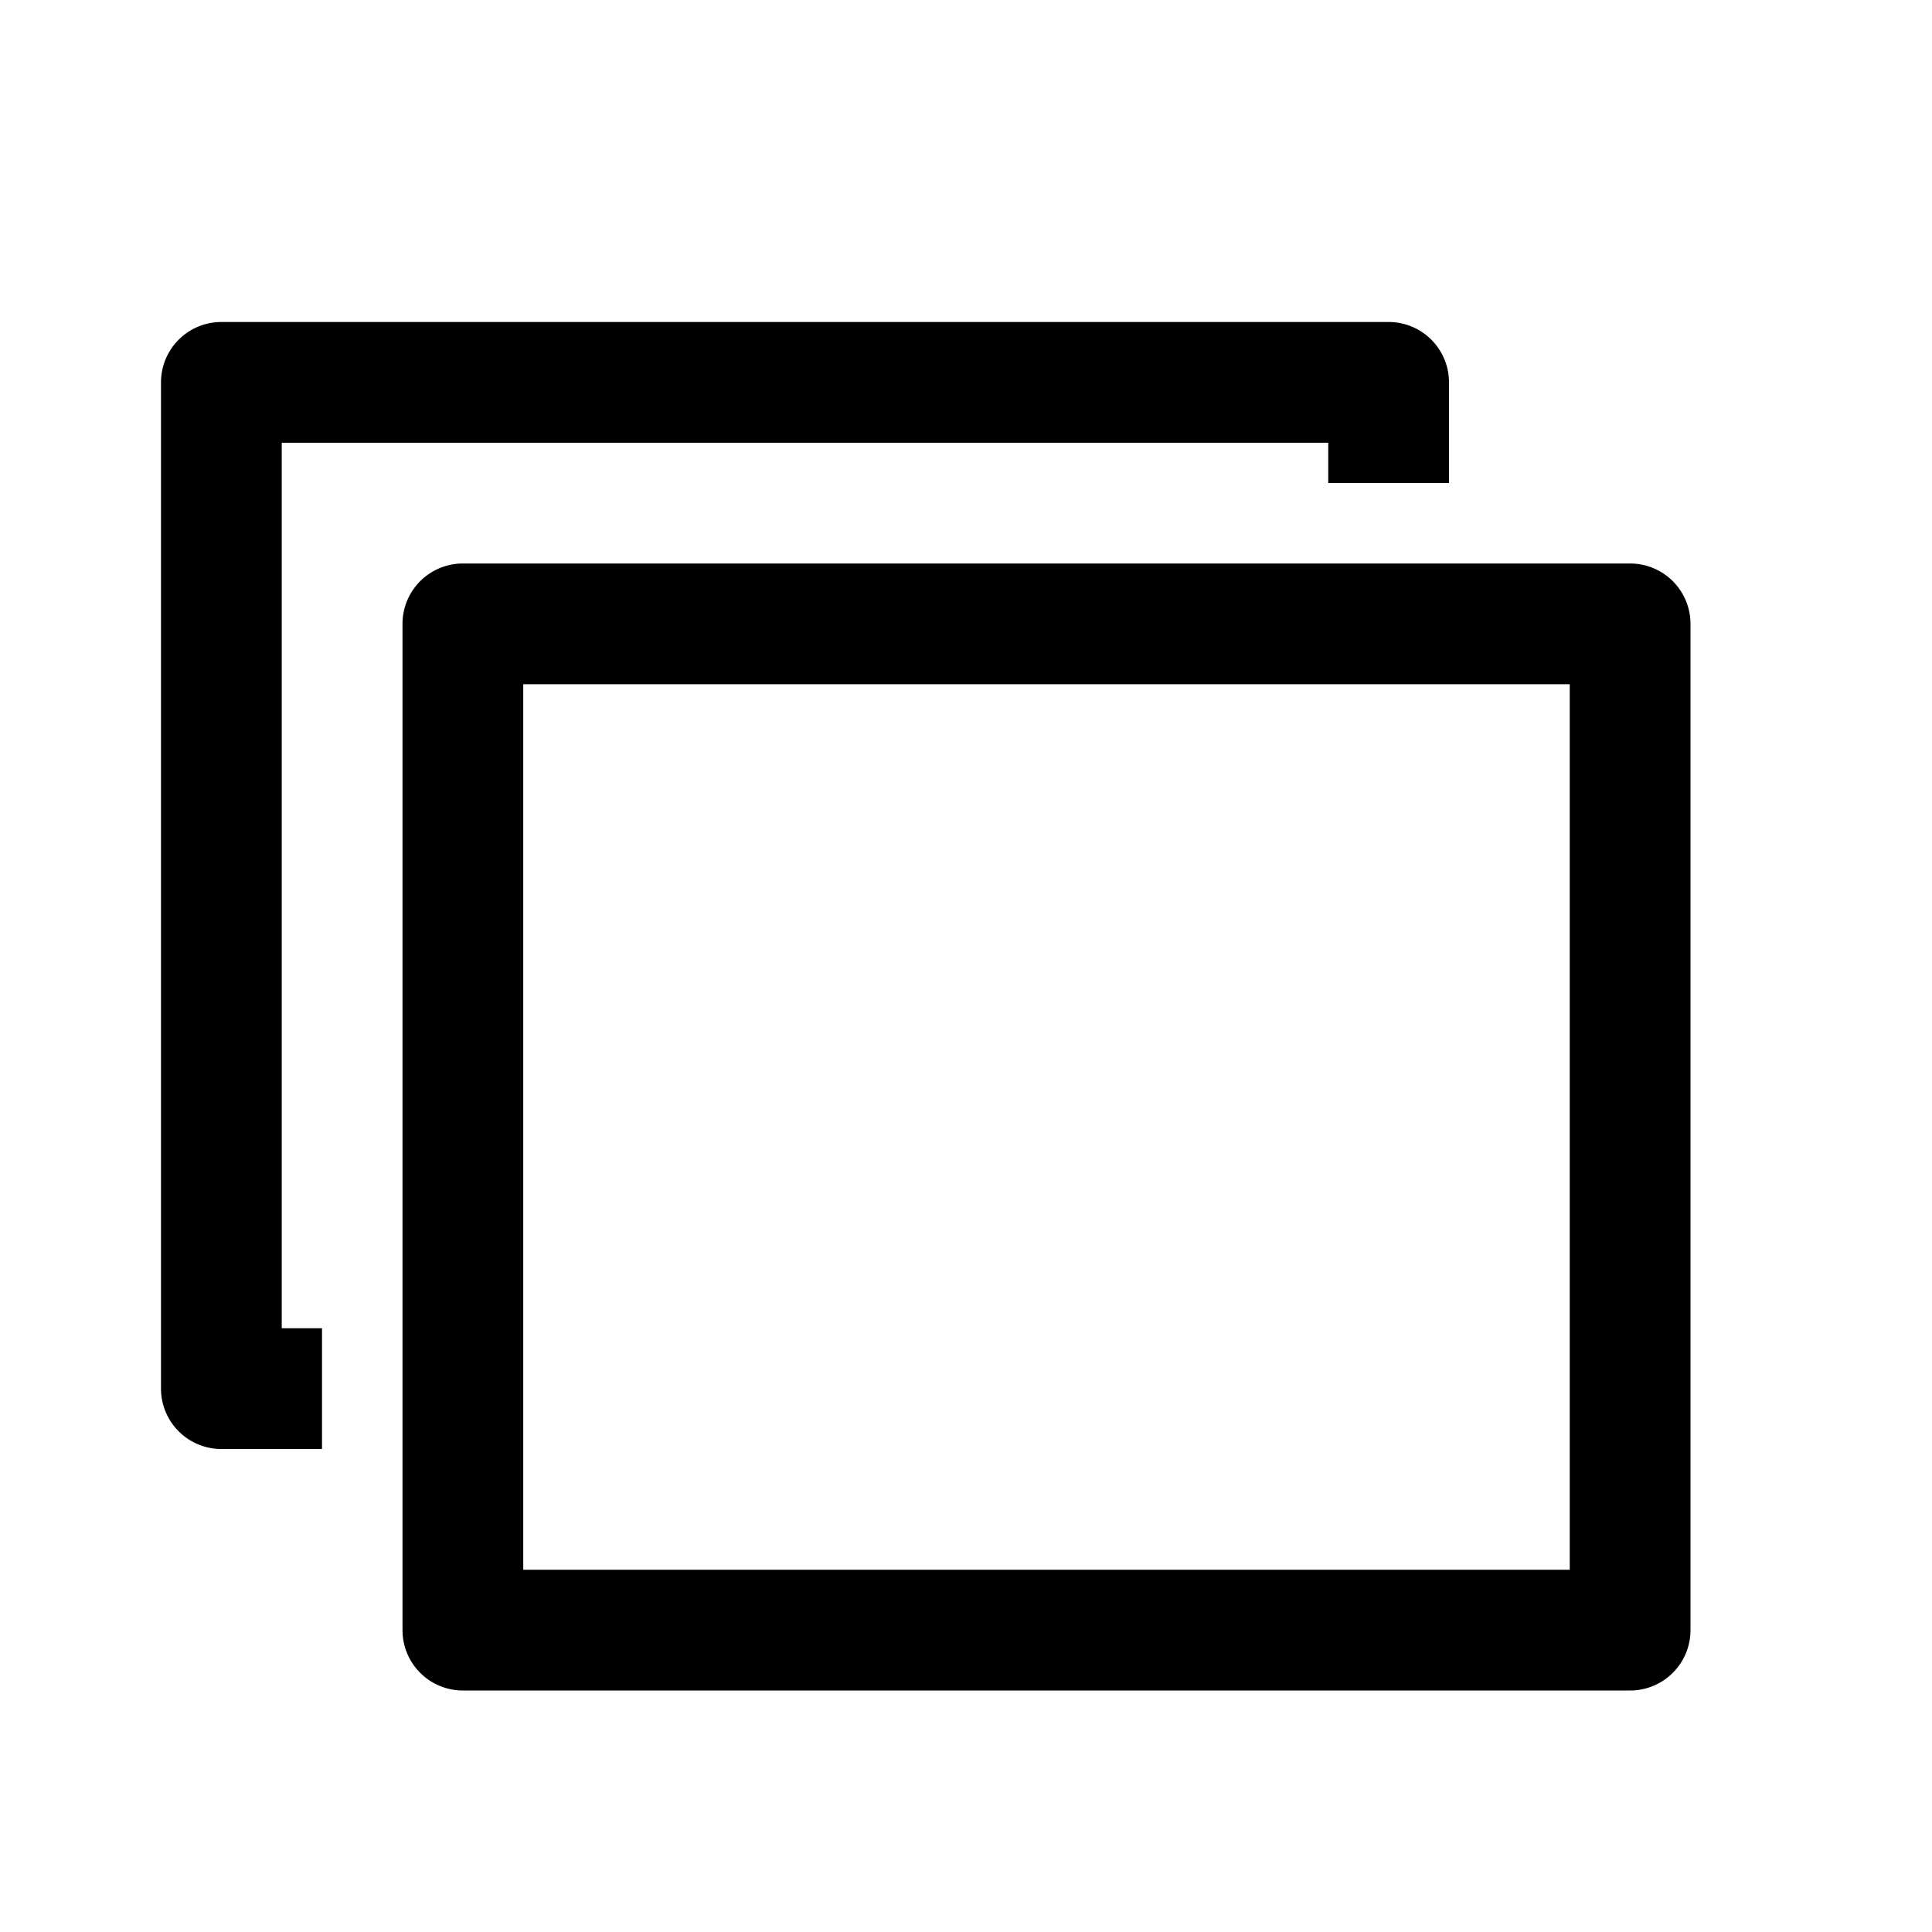
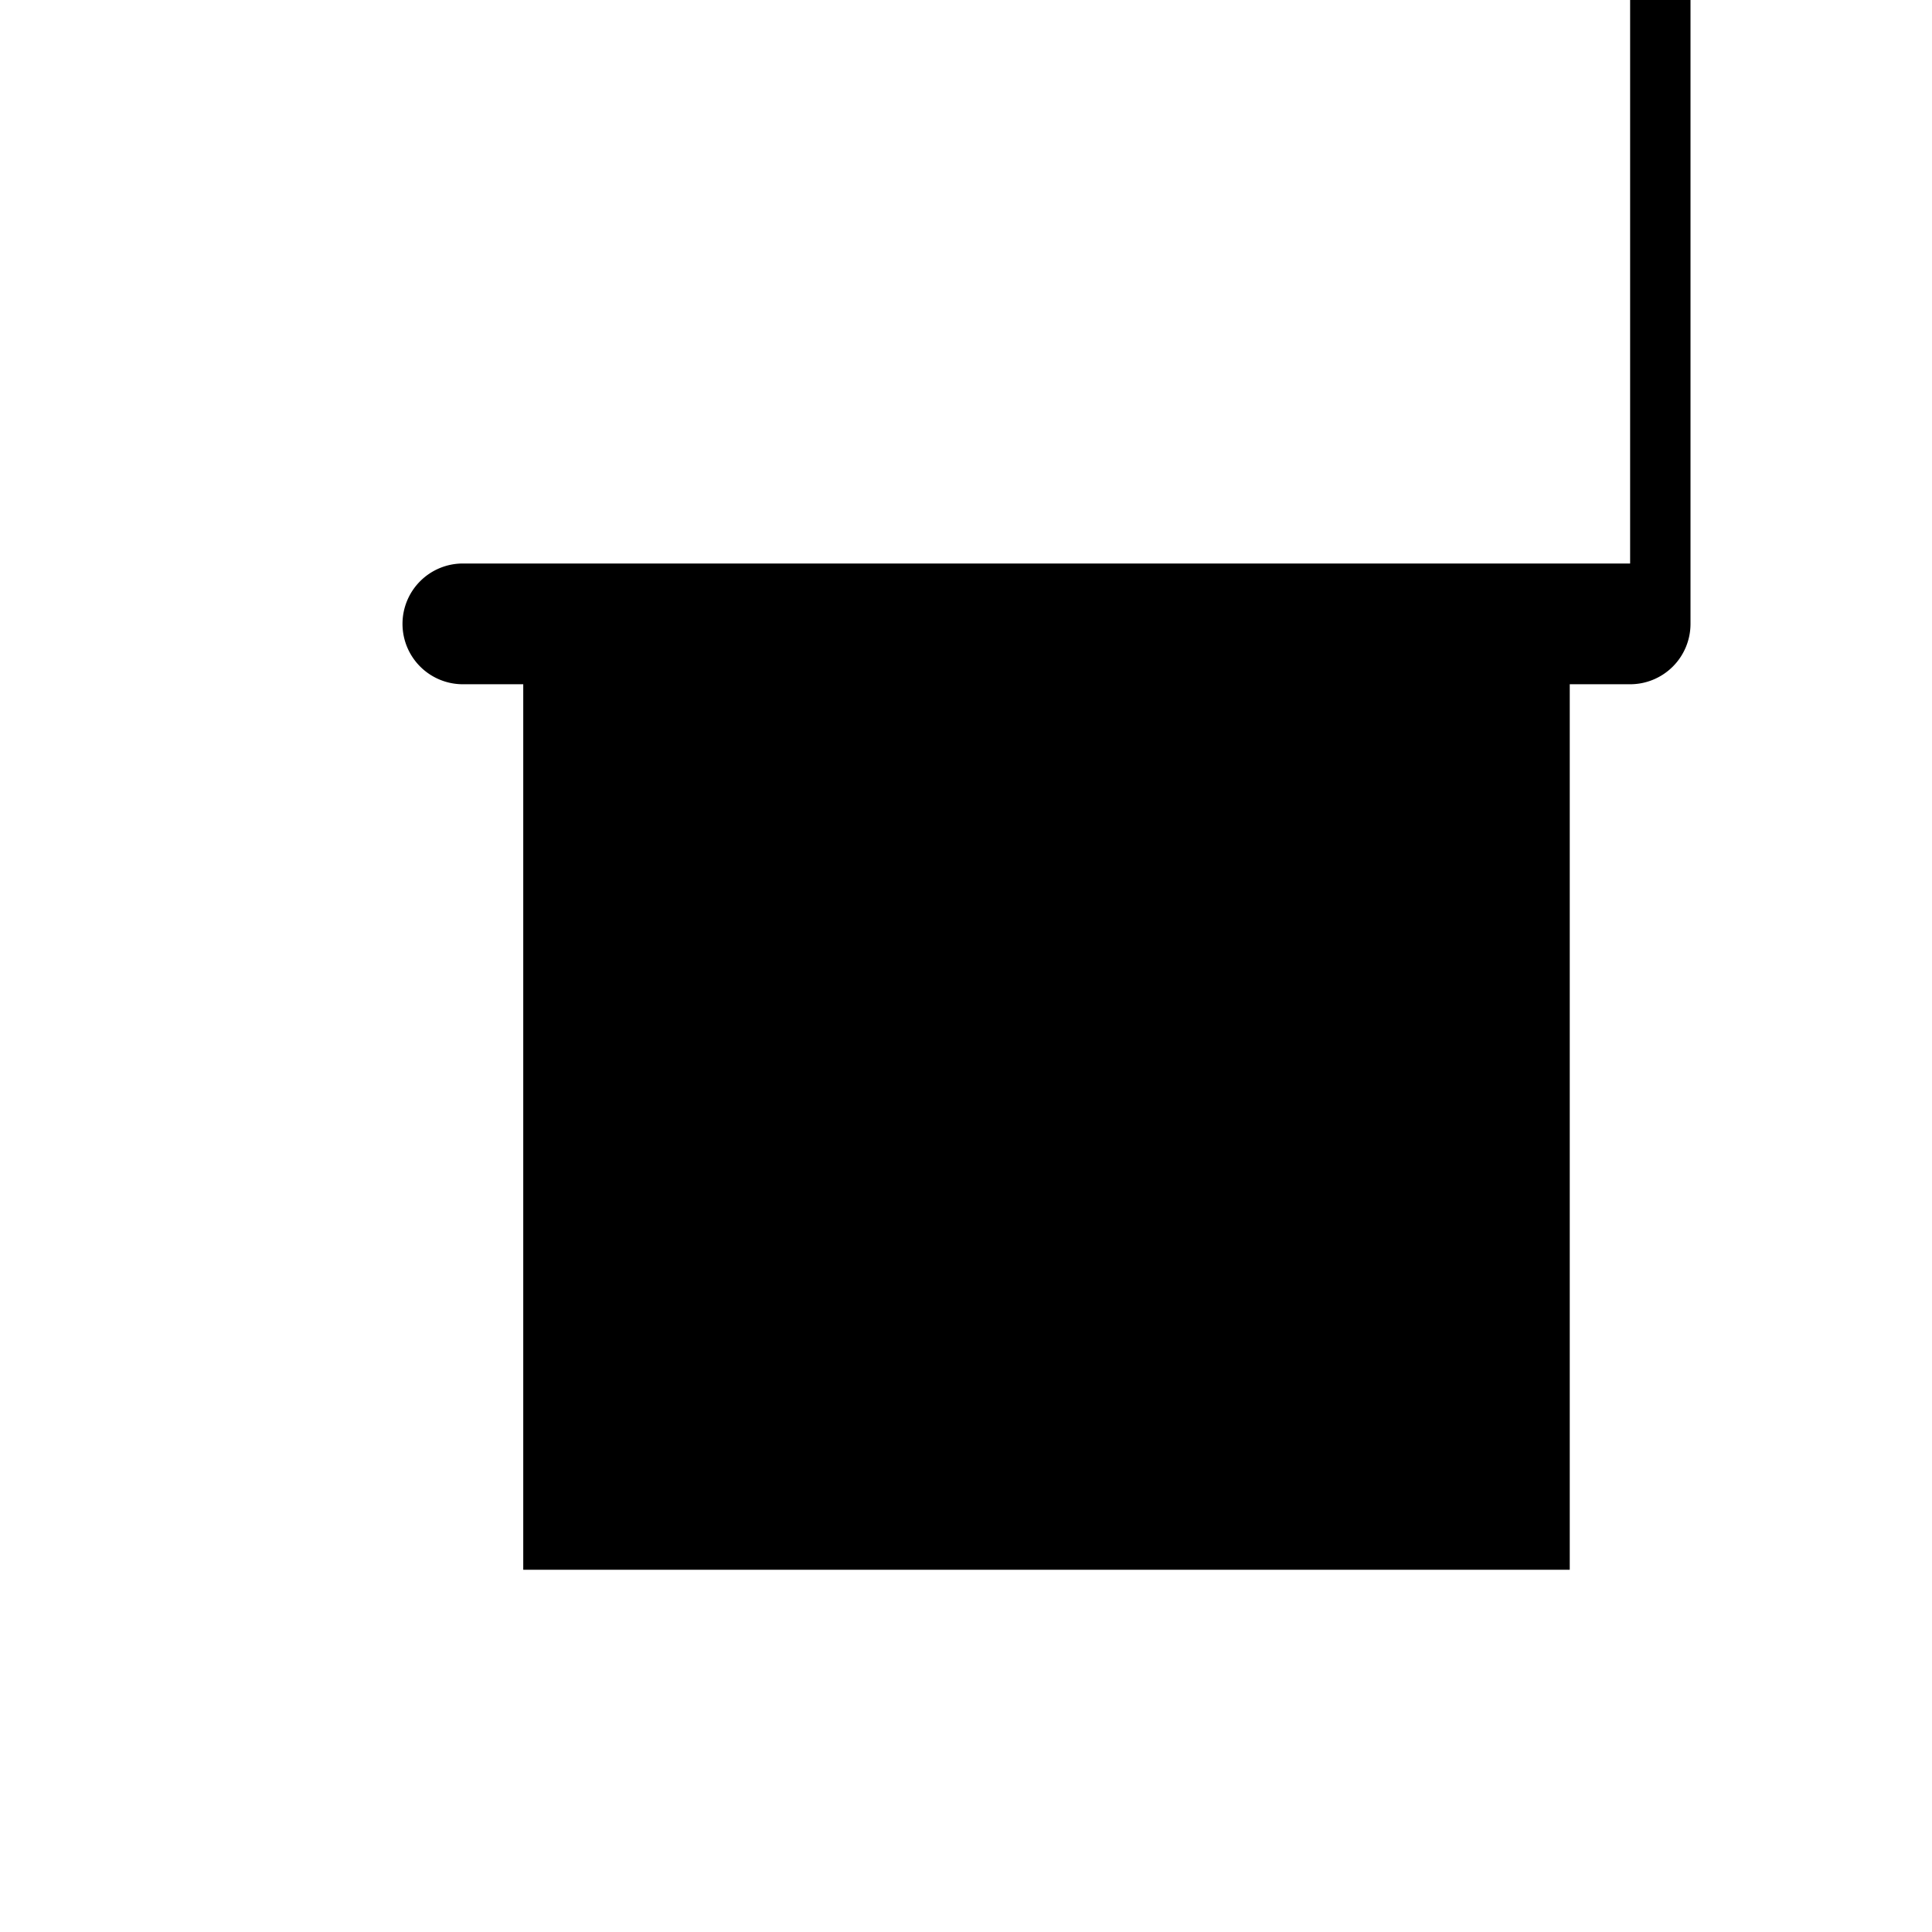
<svg xmlns="http://www.w3.org/2000/svg" width="24" height="24" fill="currentColor" class="m-auto mr-2 hidden size-6 w-full md:block" viewBox="0 0 48 48">
-   <path d="M40.5 14h-29a1.5 1.5 0 0 0-1.5 1.5v25a1.5 1.5 0 0 0 1.5 1.5h29a1.5 1.5 0 0 0 1.5-1.5v-25a1.5 1.5 0 0 0-1.5-1.5zM13 17h26v22H13z" />
-   <path d="M7 11h26v1h3V9.5A1.5 1.5 0 0 0 34.5 8h-29A1.5 1.5 0 0 0 4 9.5v25A1.5 1.5 0 0 0 5.5 36H8v-3H7z" />
+   <path d="M40.5 14h-29a1.5 1.5 0 0 0-1.5 1.5a1.5 1.5 0 0 0 1.5 1.5h29a1.5 1.5 0 0 0 1.5-1.5v-25a1.5 1.5 0 0 0-1.5-1.5zM13 17h26v22H13z" />
</svg>